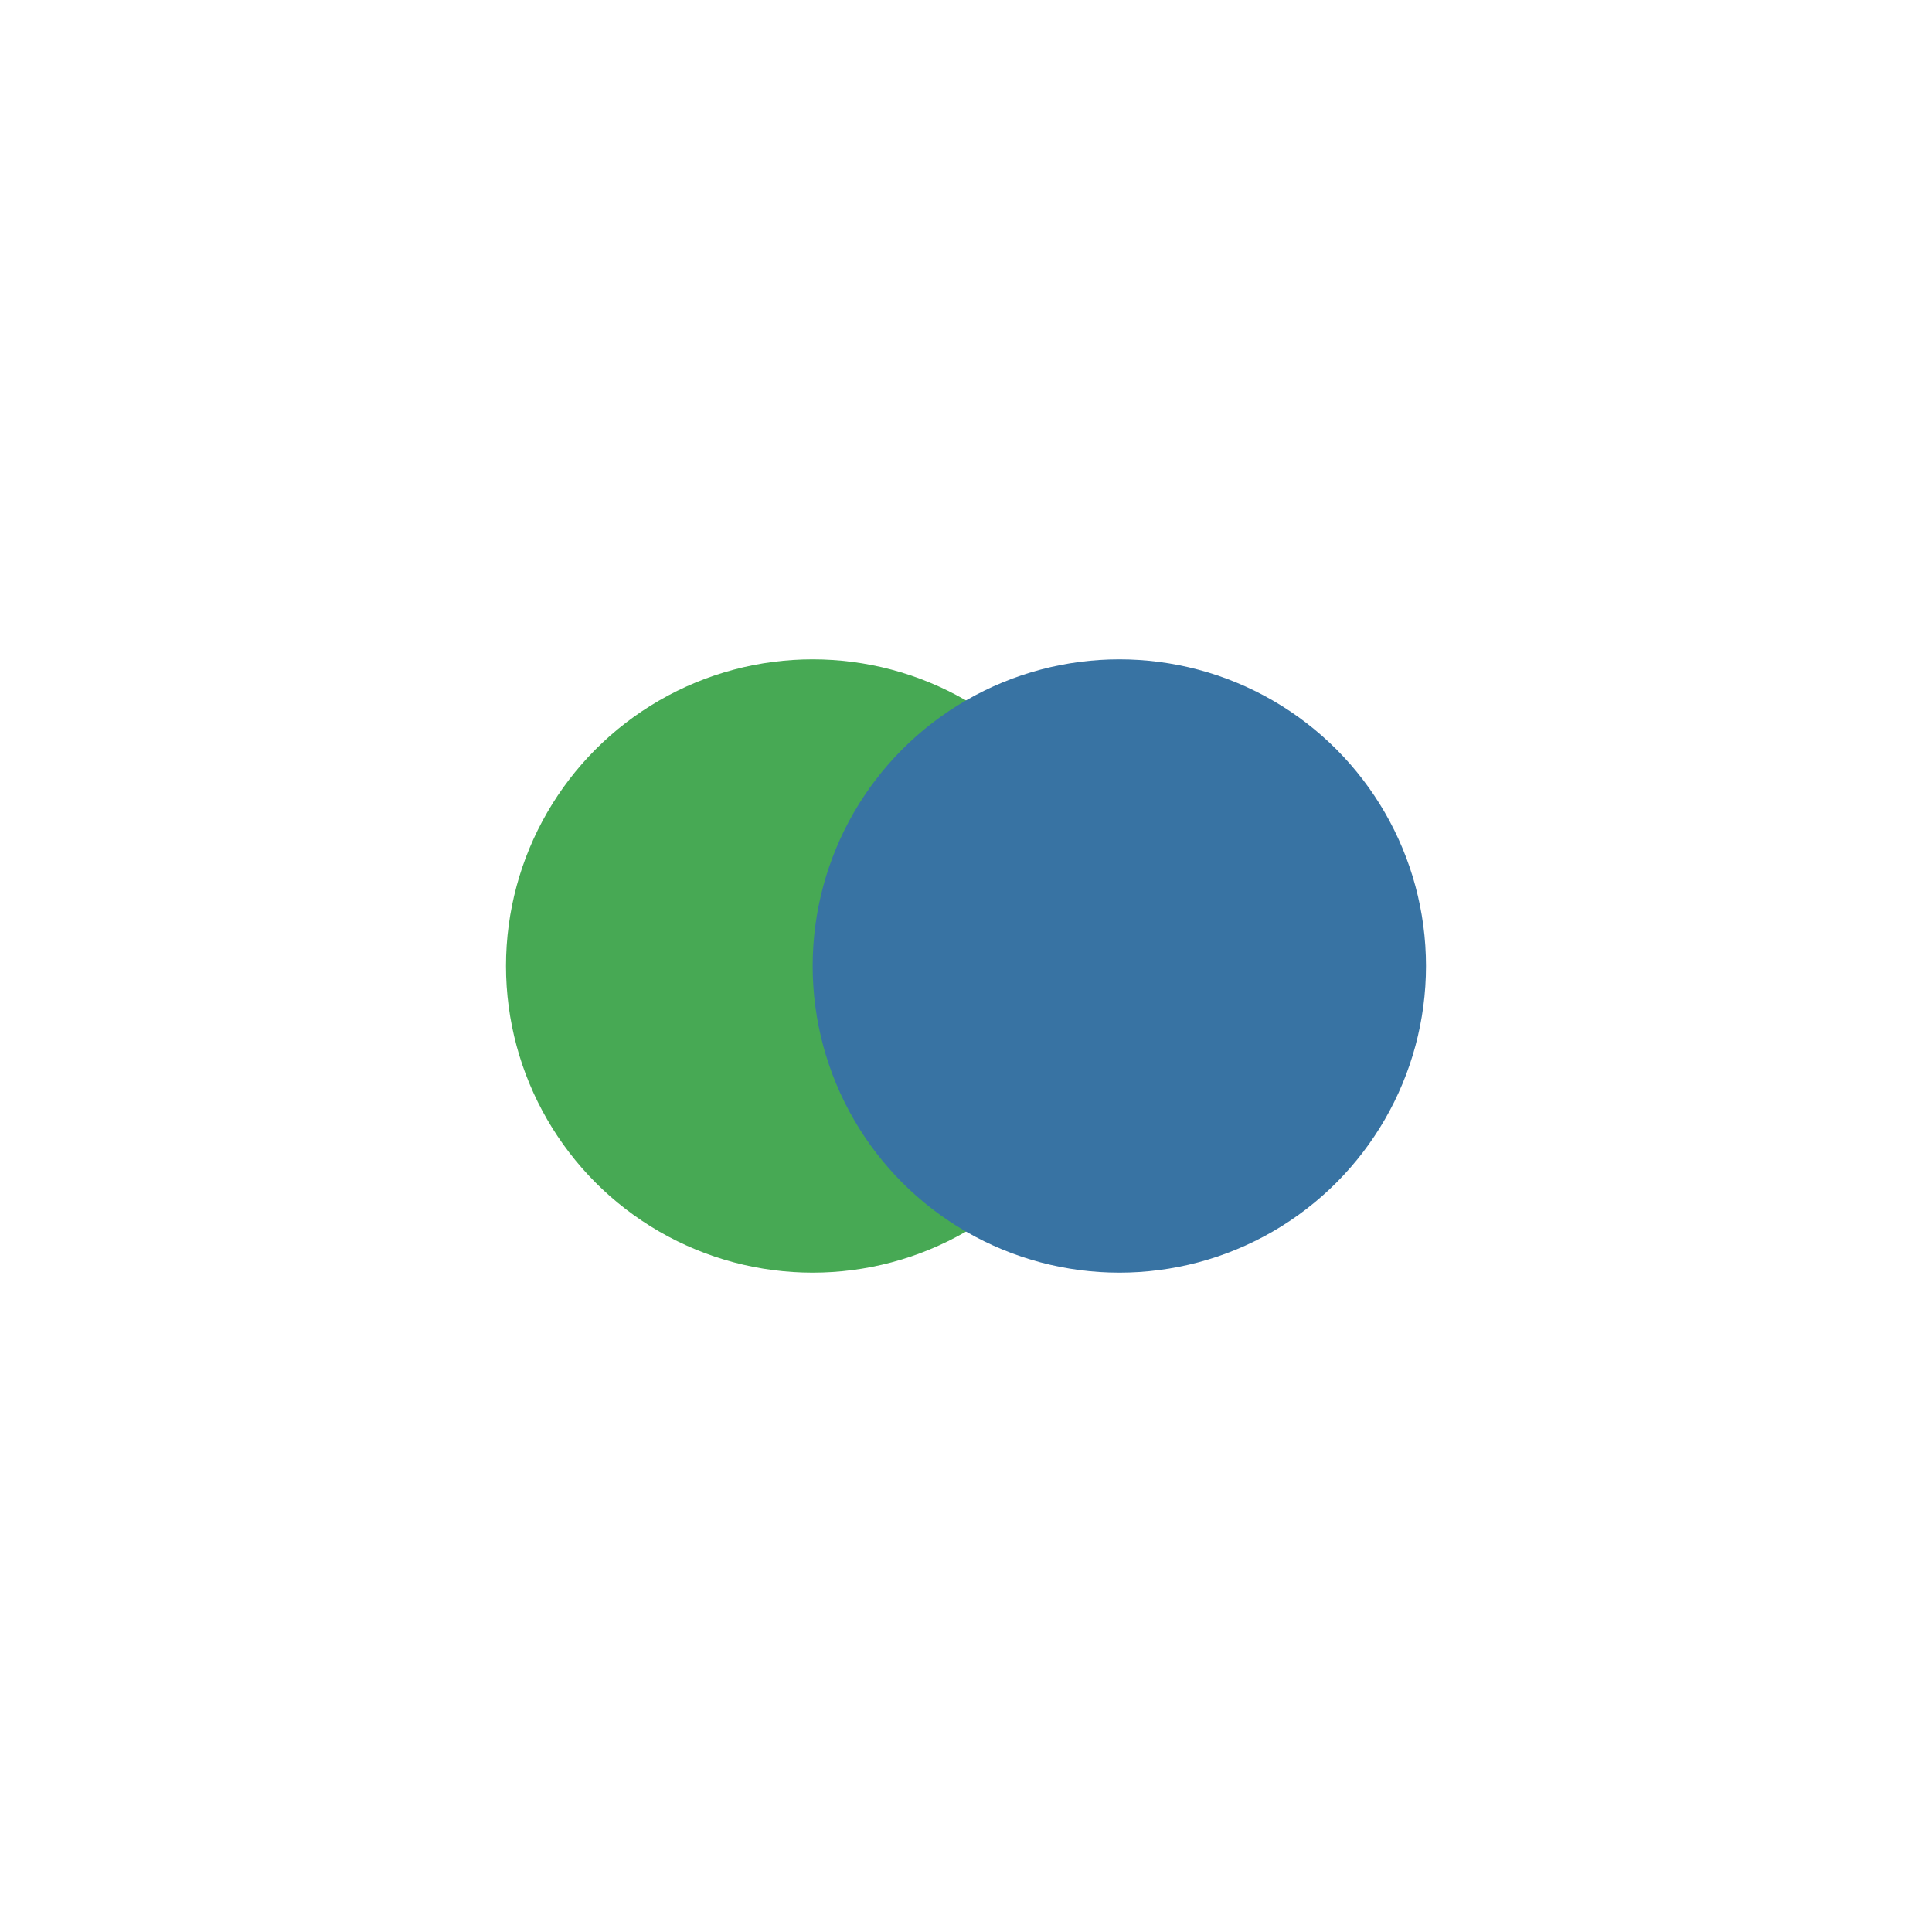
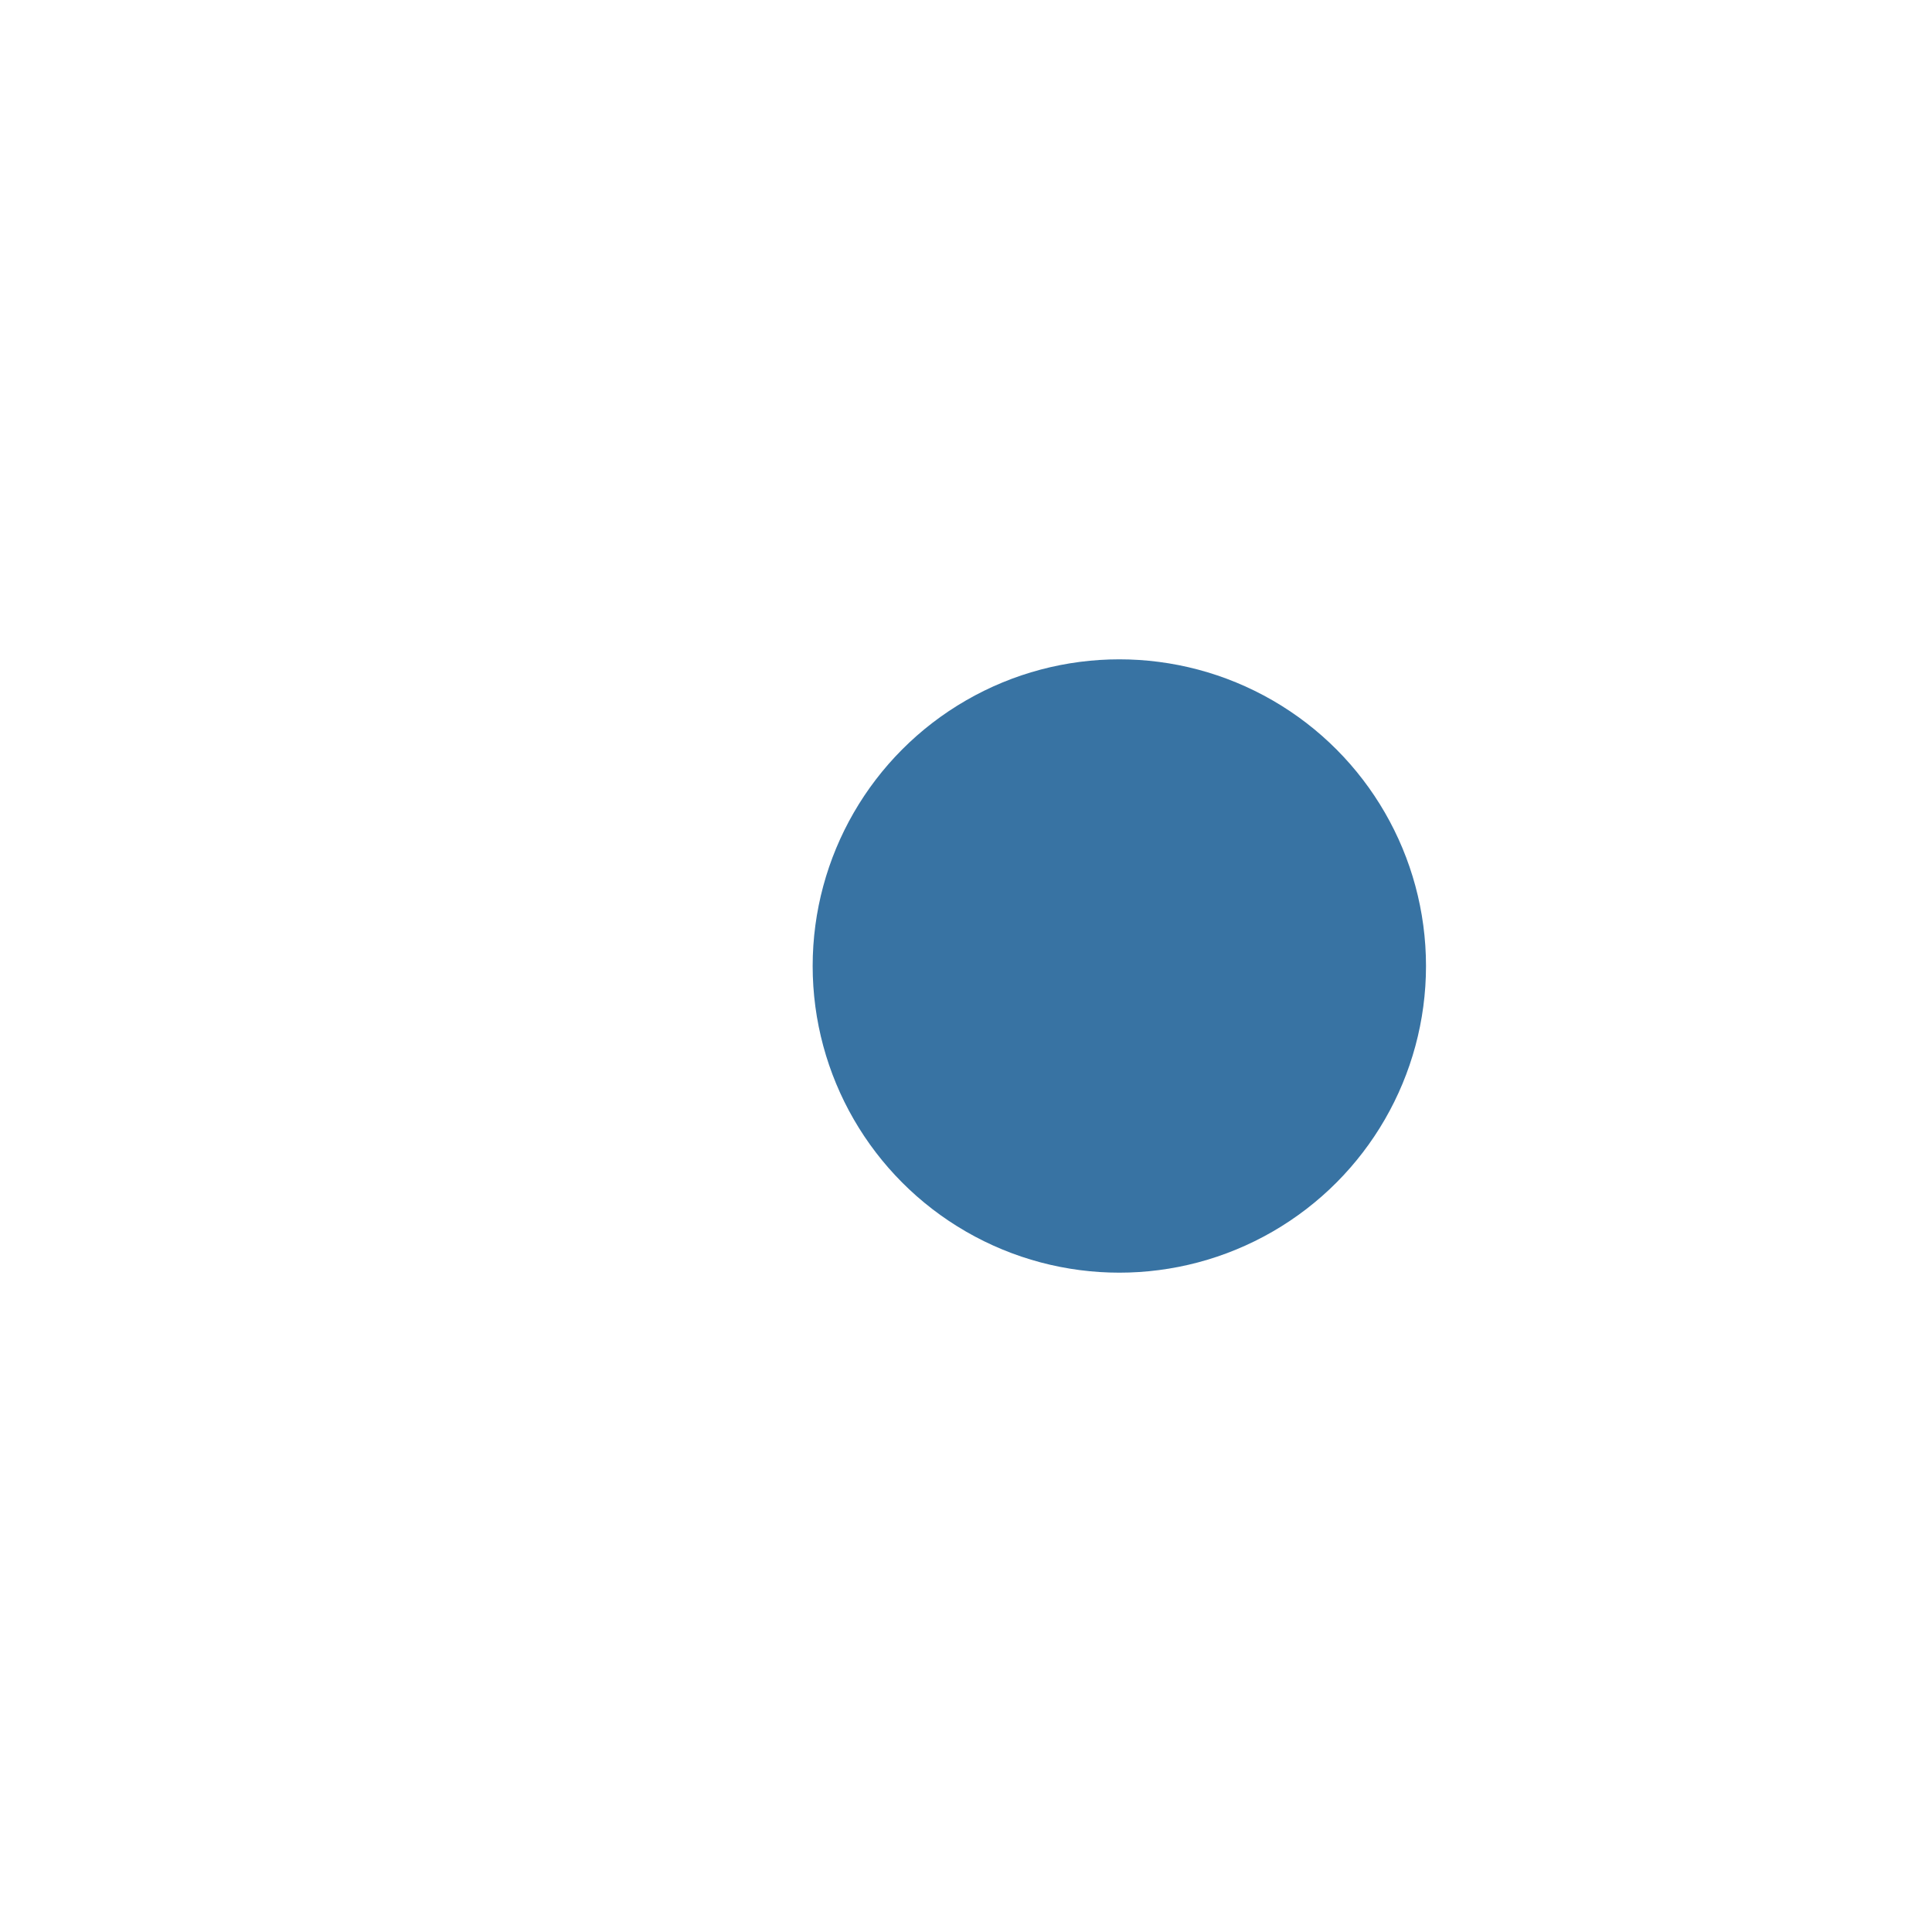
<svg xmlns="http://www.w3.org/2000/svg" viewBox="0 0 126 126" width="1260" height="1260">
-   <rect width="100%" height="100%" fill="white" />
  <g transform="translate(33, 3)">
-     <circle cx="20" cy="60" r="20" fill="#47A954" />
    <circle cx="40" cy="60" r="20" fill="#3873A3" />
  </g>
</svg>